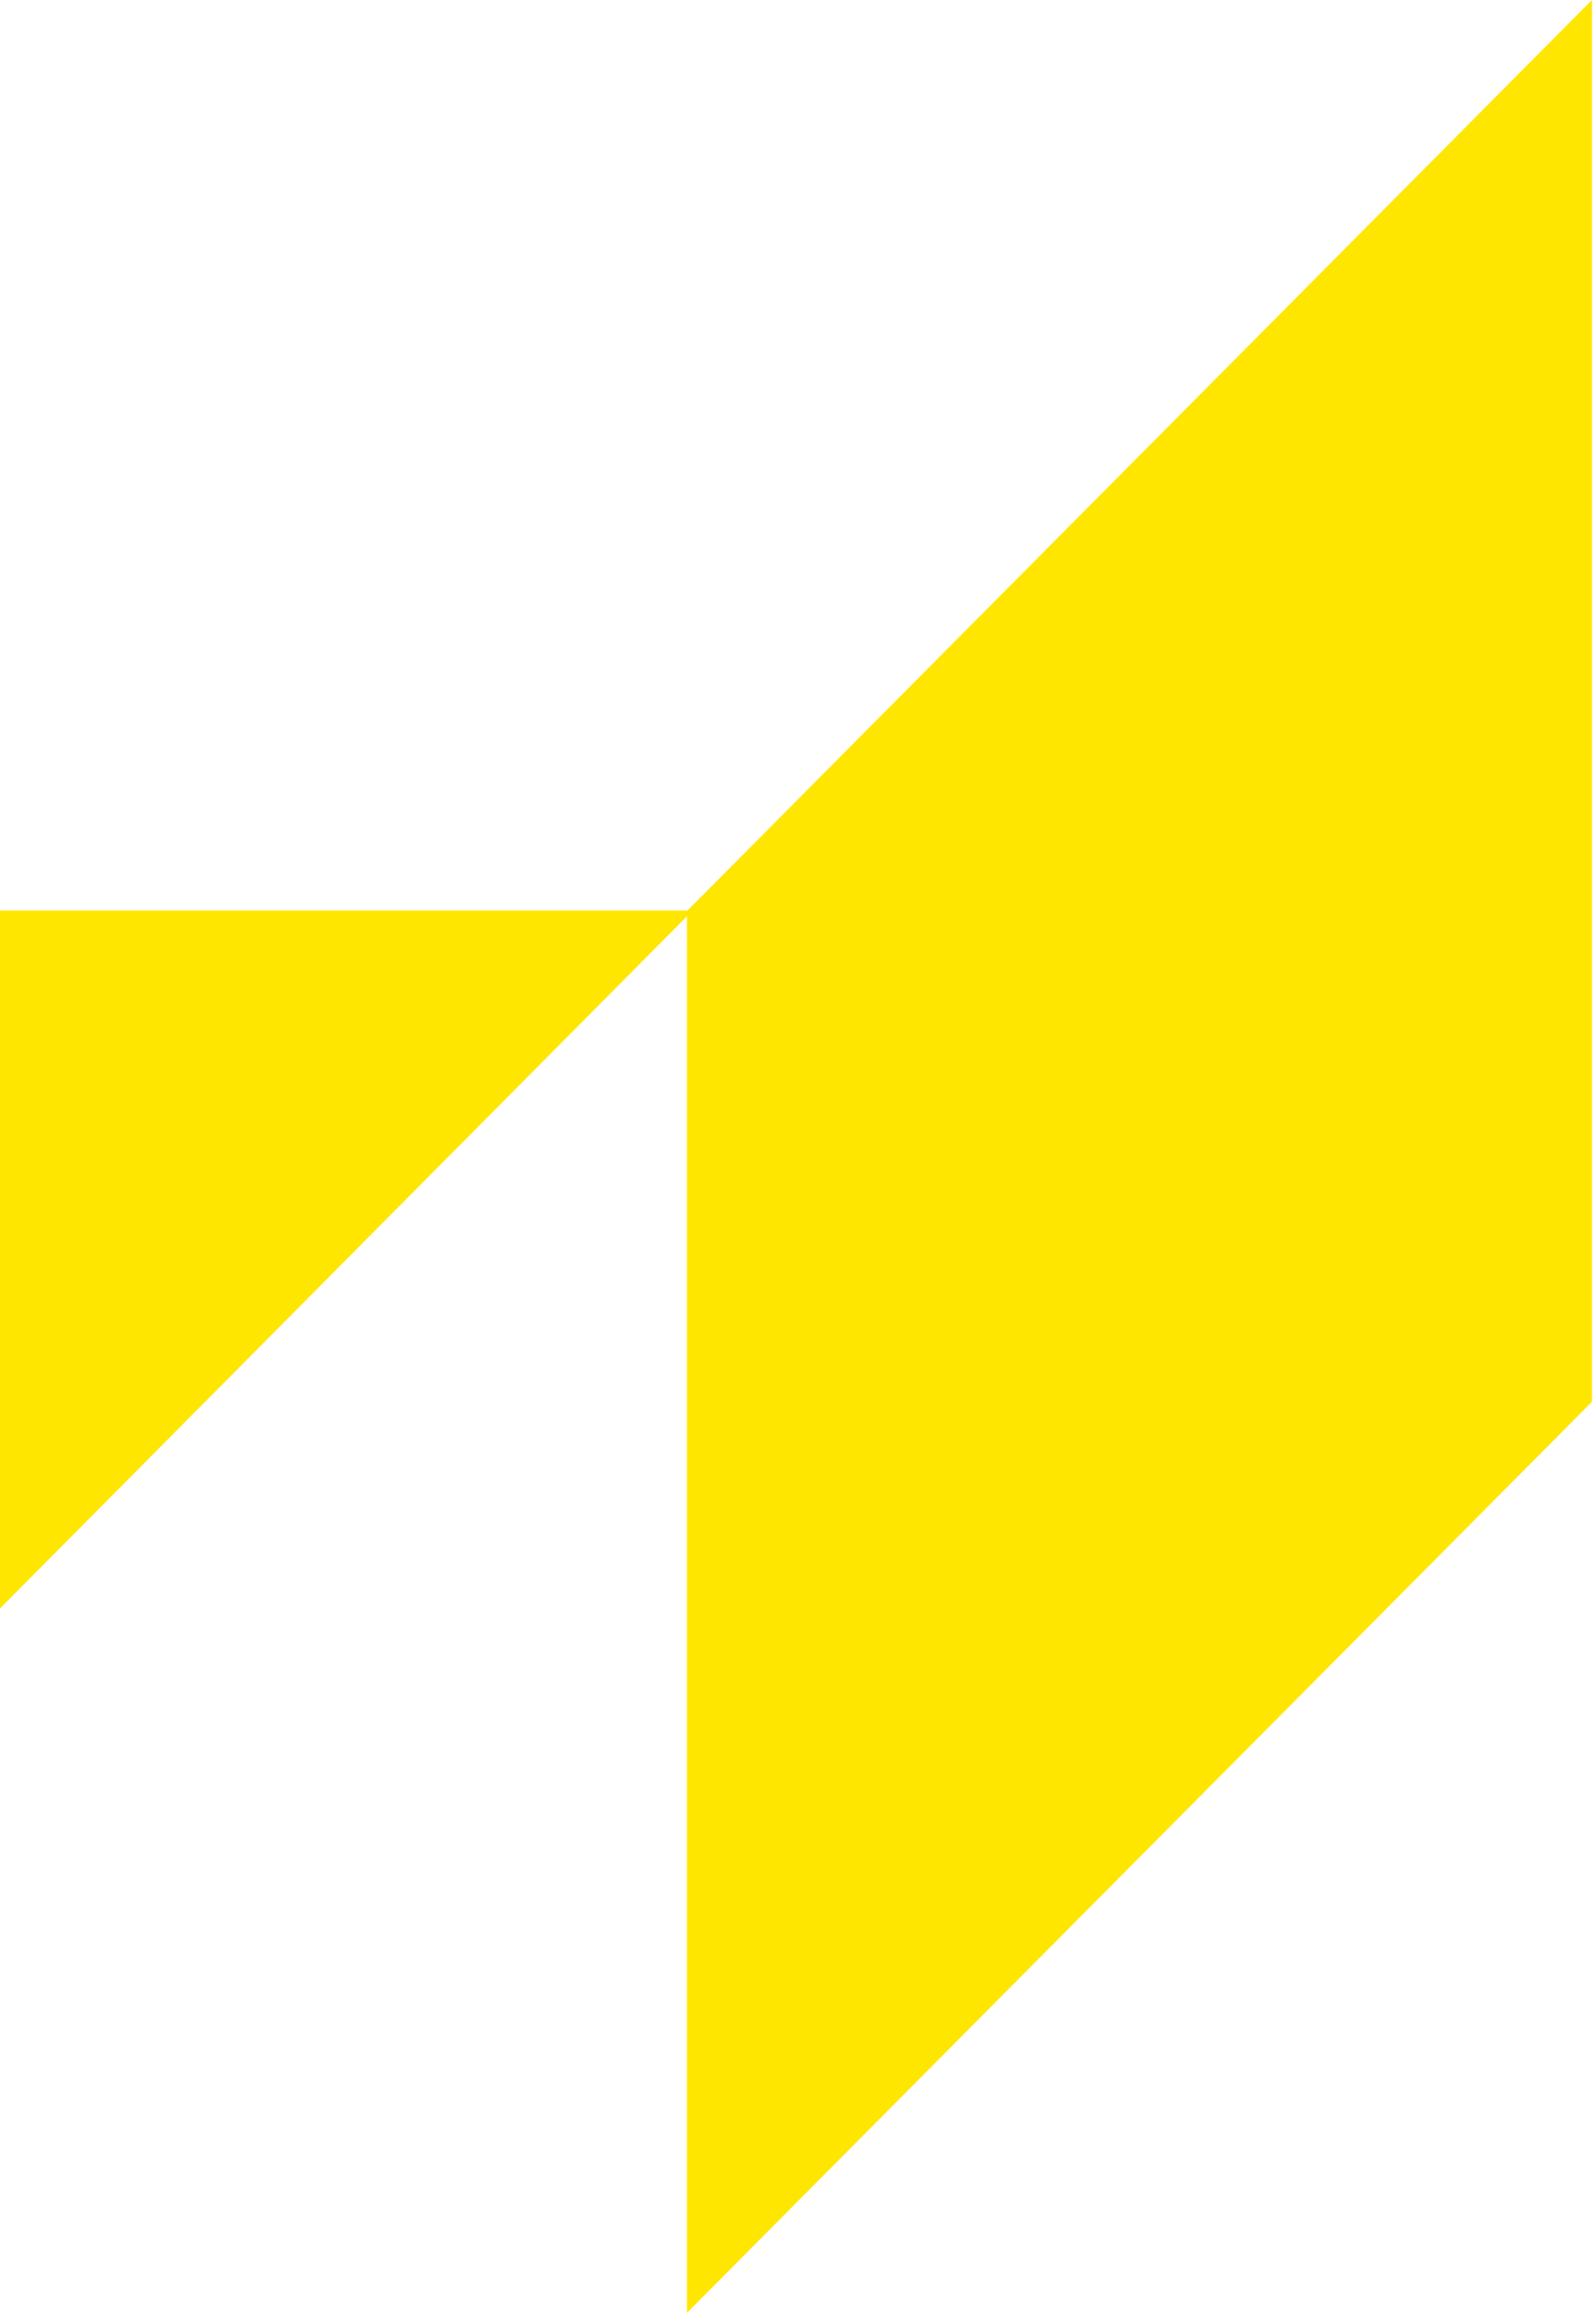
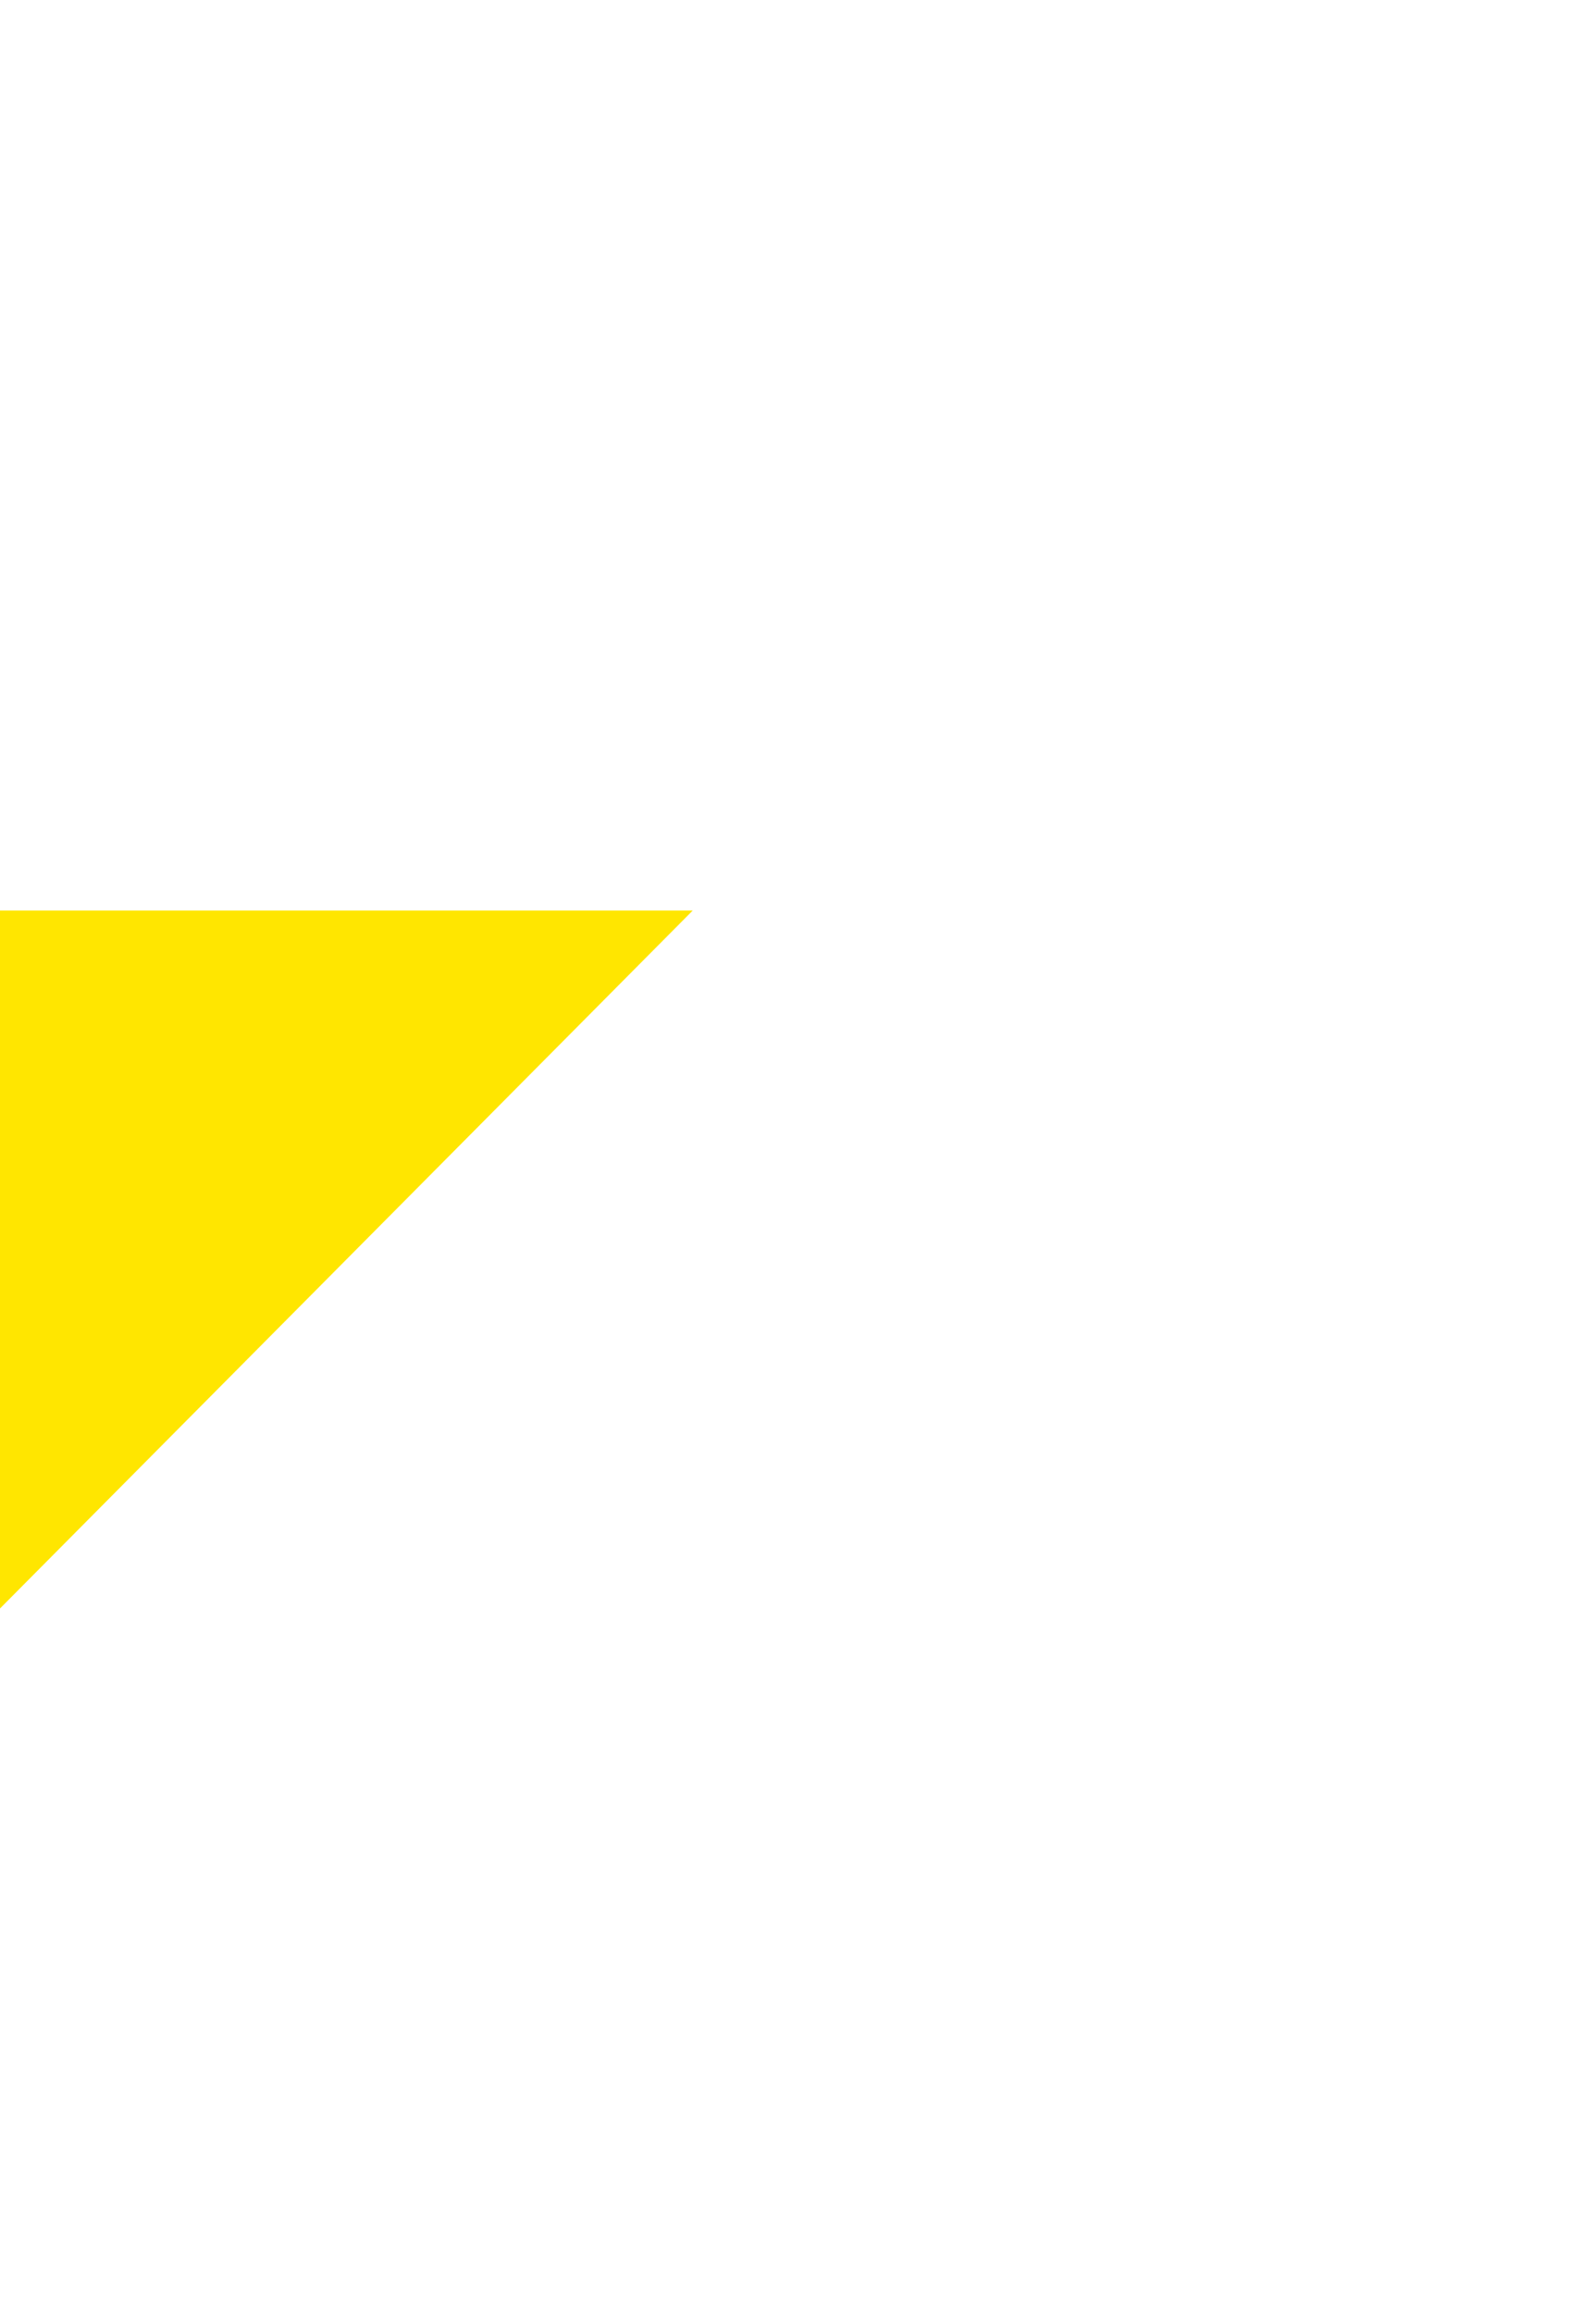
<svg xmlns="http://www.w3.org/2000/svg" width="312" height="452" viewBox="0 0 312 452" fill="none">
-   <path d="M134.292 178.047L134.292 452L311.206 273.953L311.206 7.73316e-06L134.292 178.047Z" fill="#FFE600" />
  <path d="M-340.206 177.937L-339.491 367.531L-52.804 367.531L135.426 177.936L-340.206 177.937Z" fill="#FFE600" />
</svg>